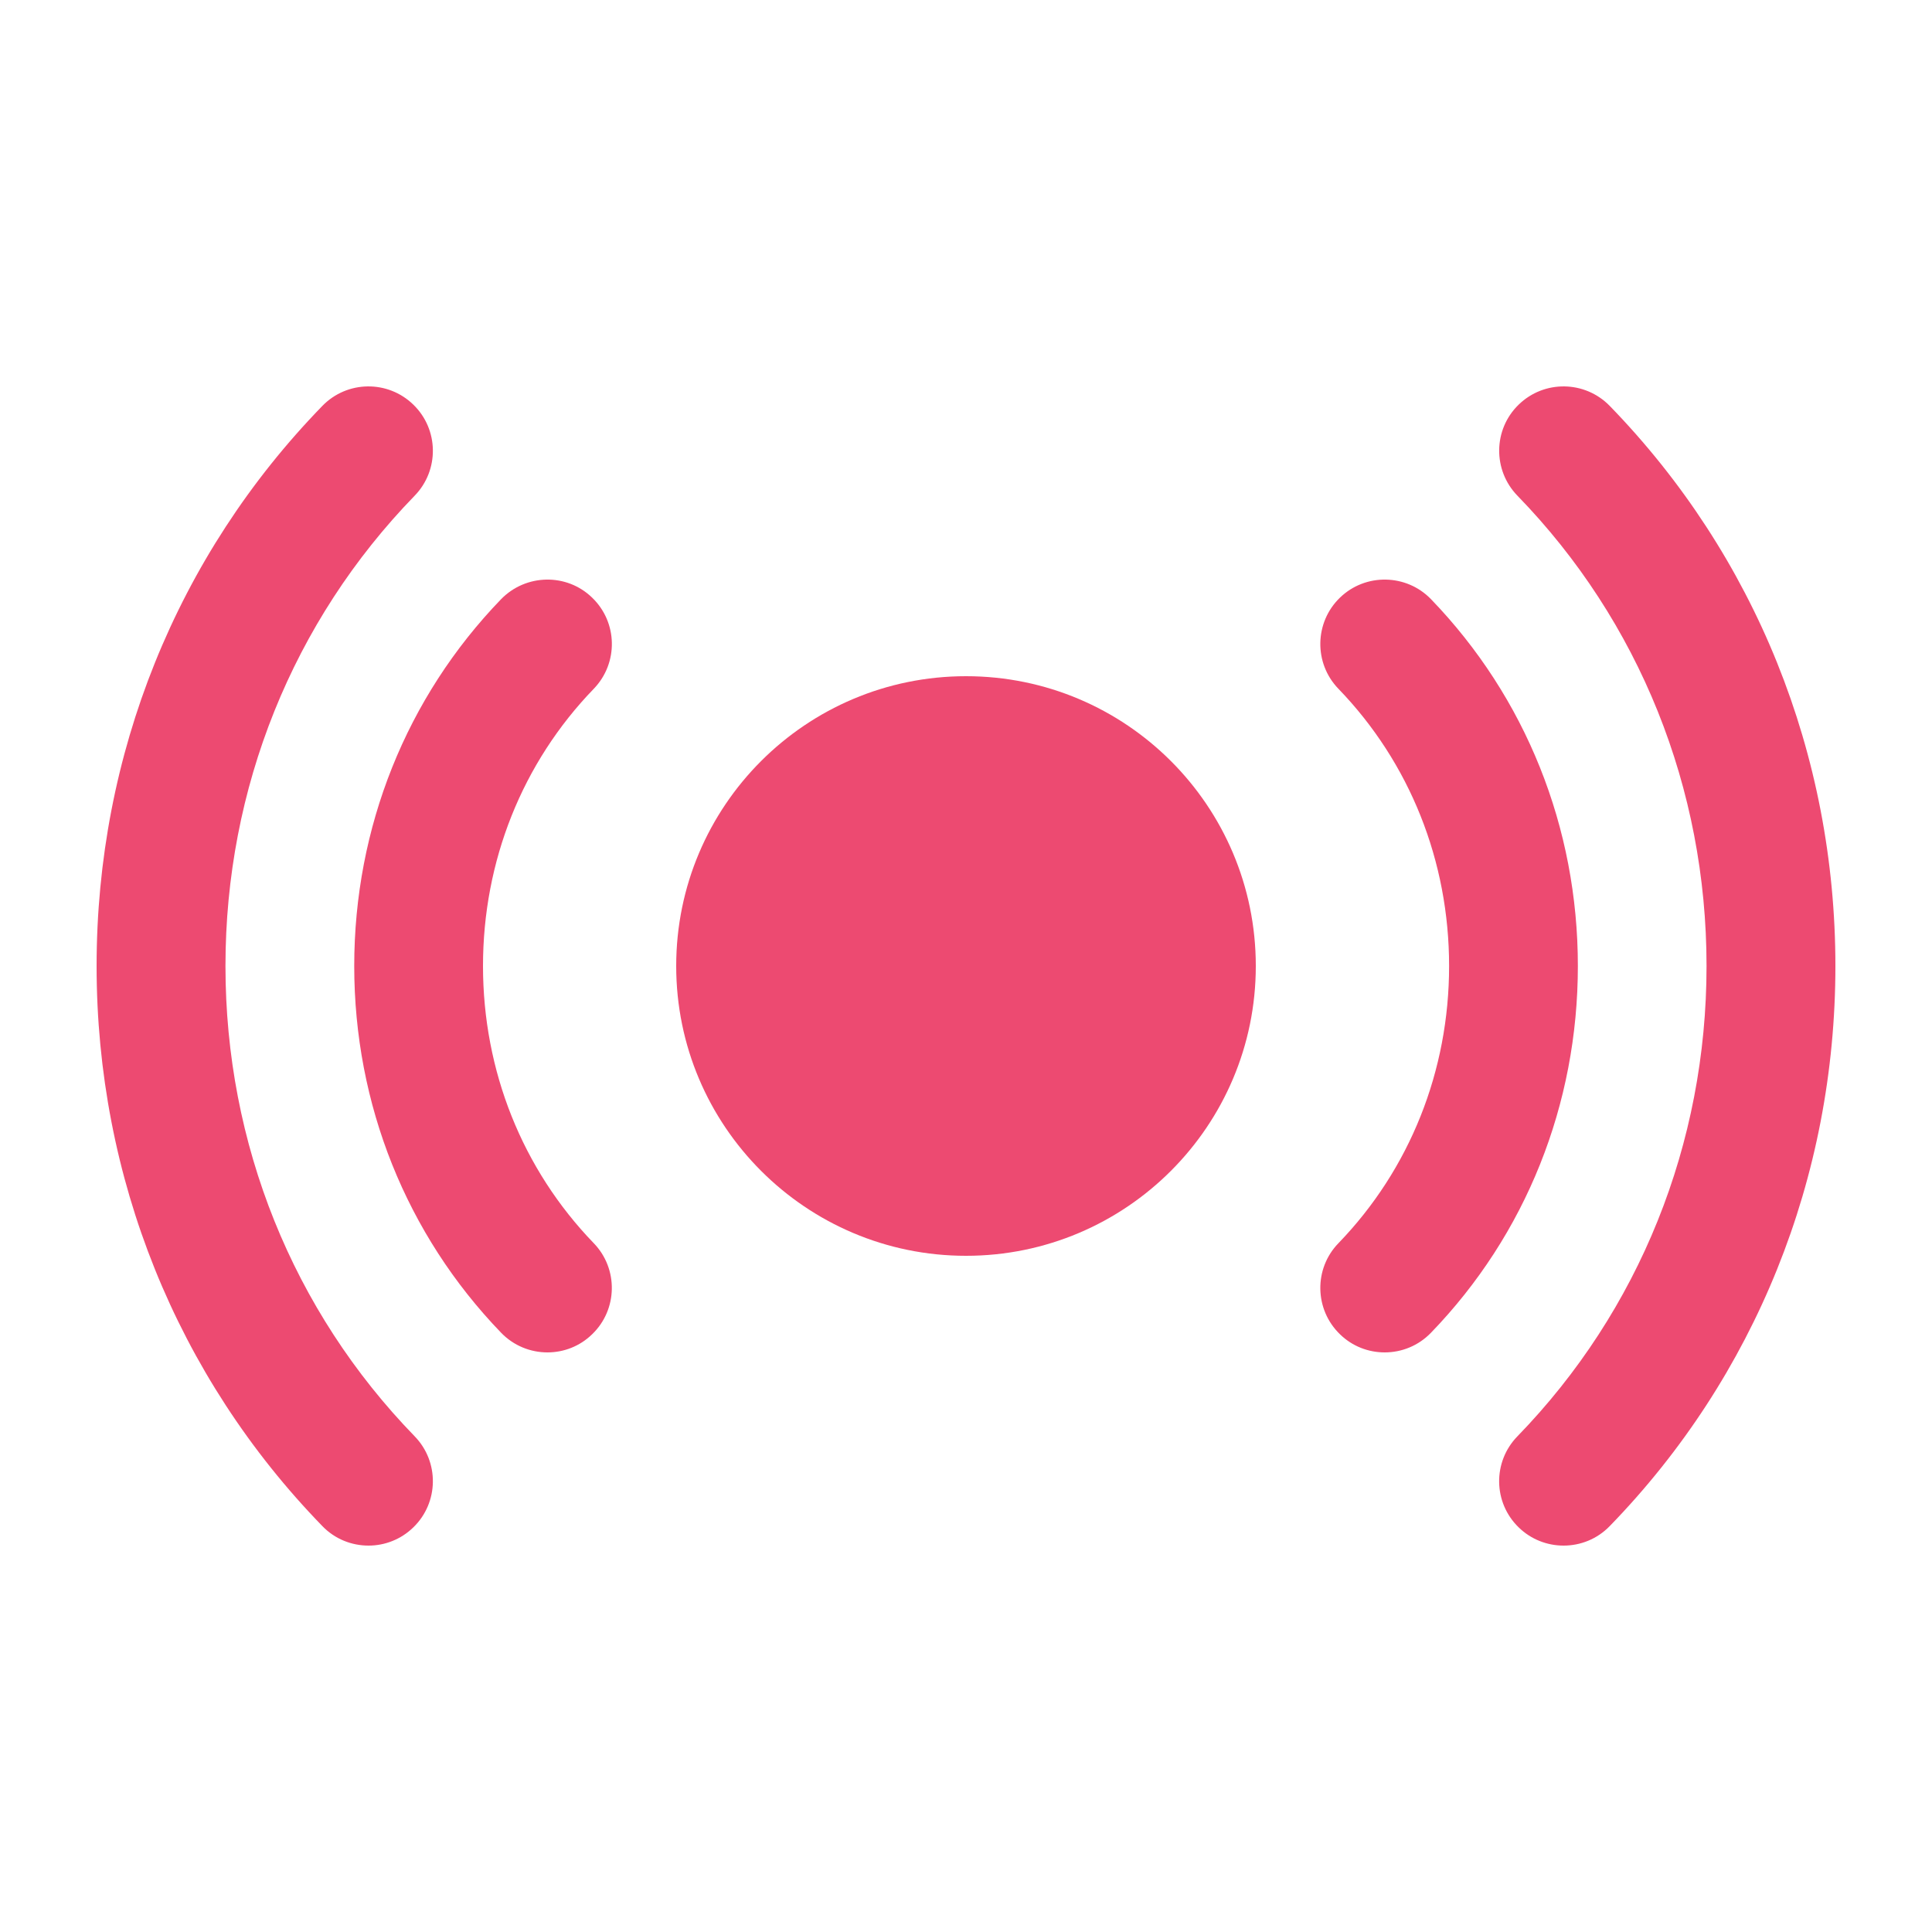
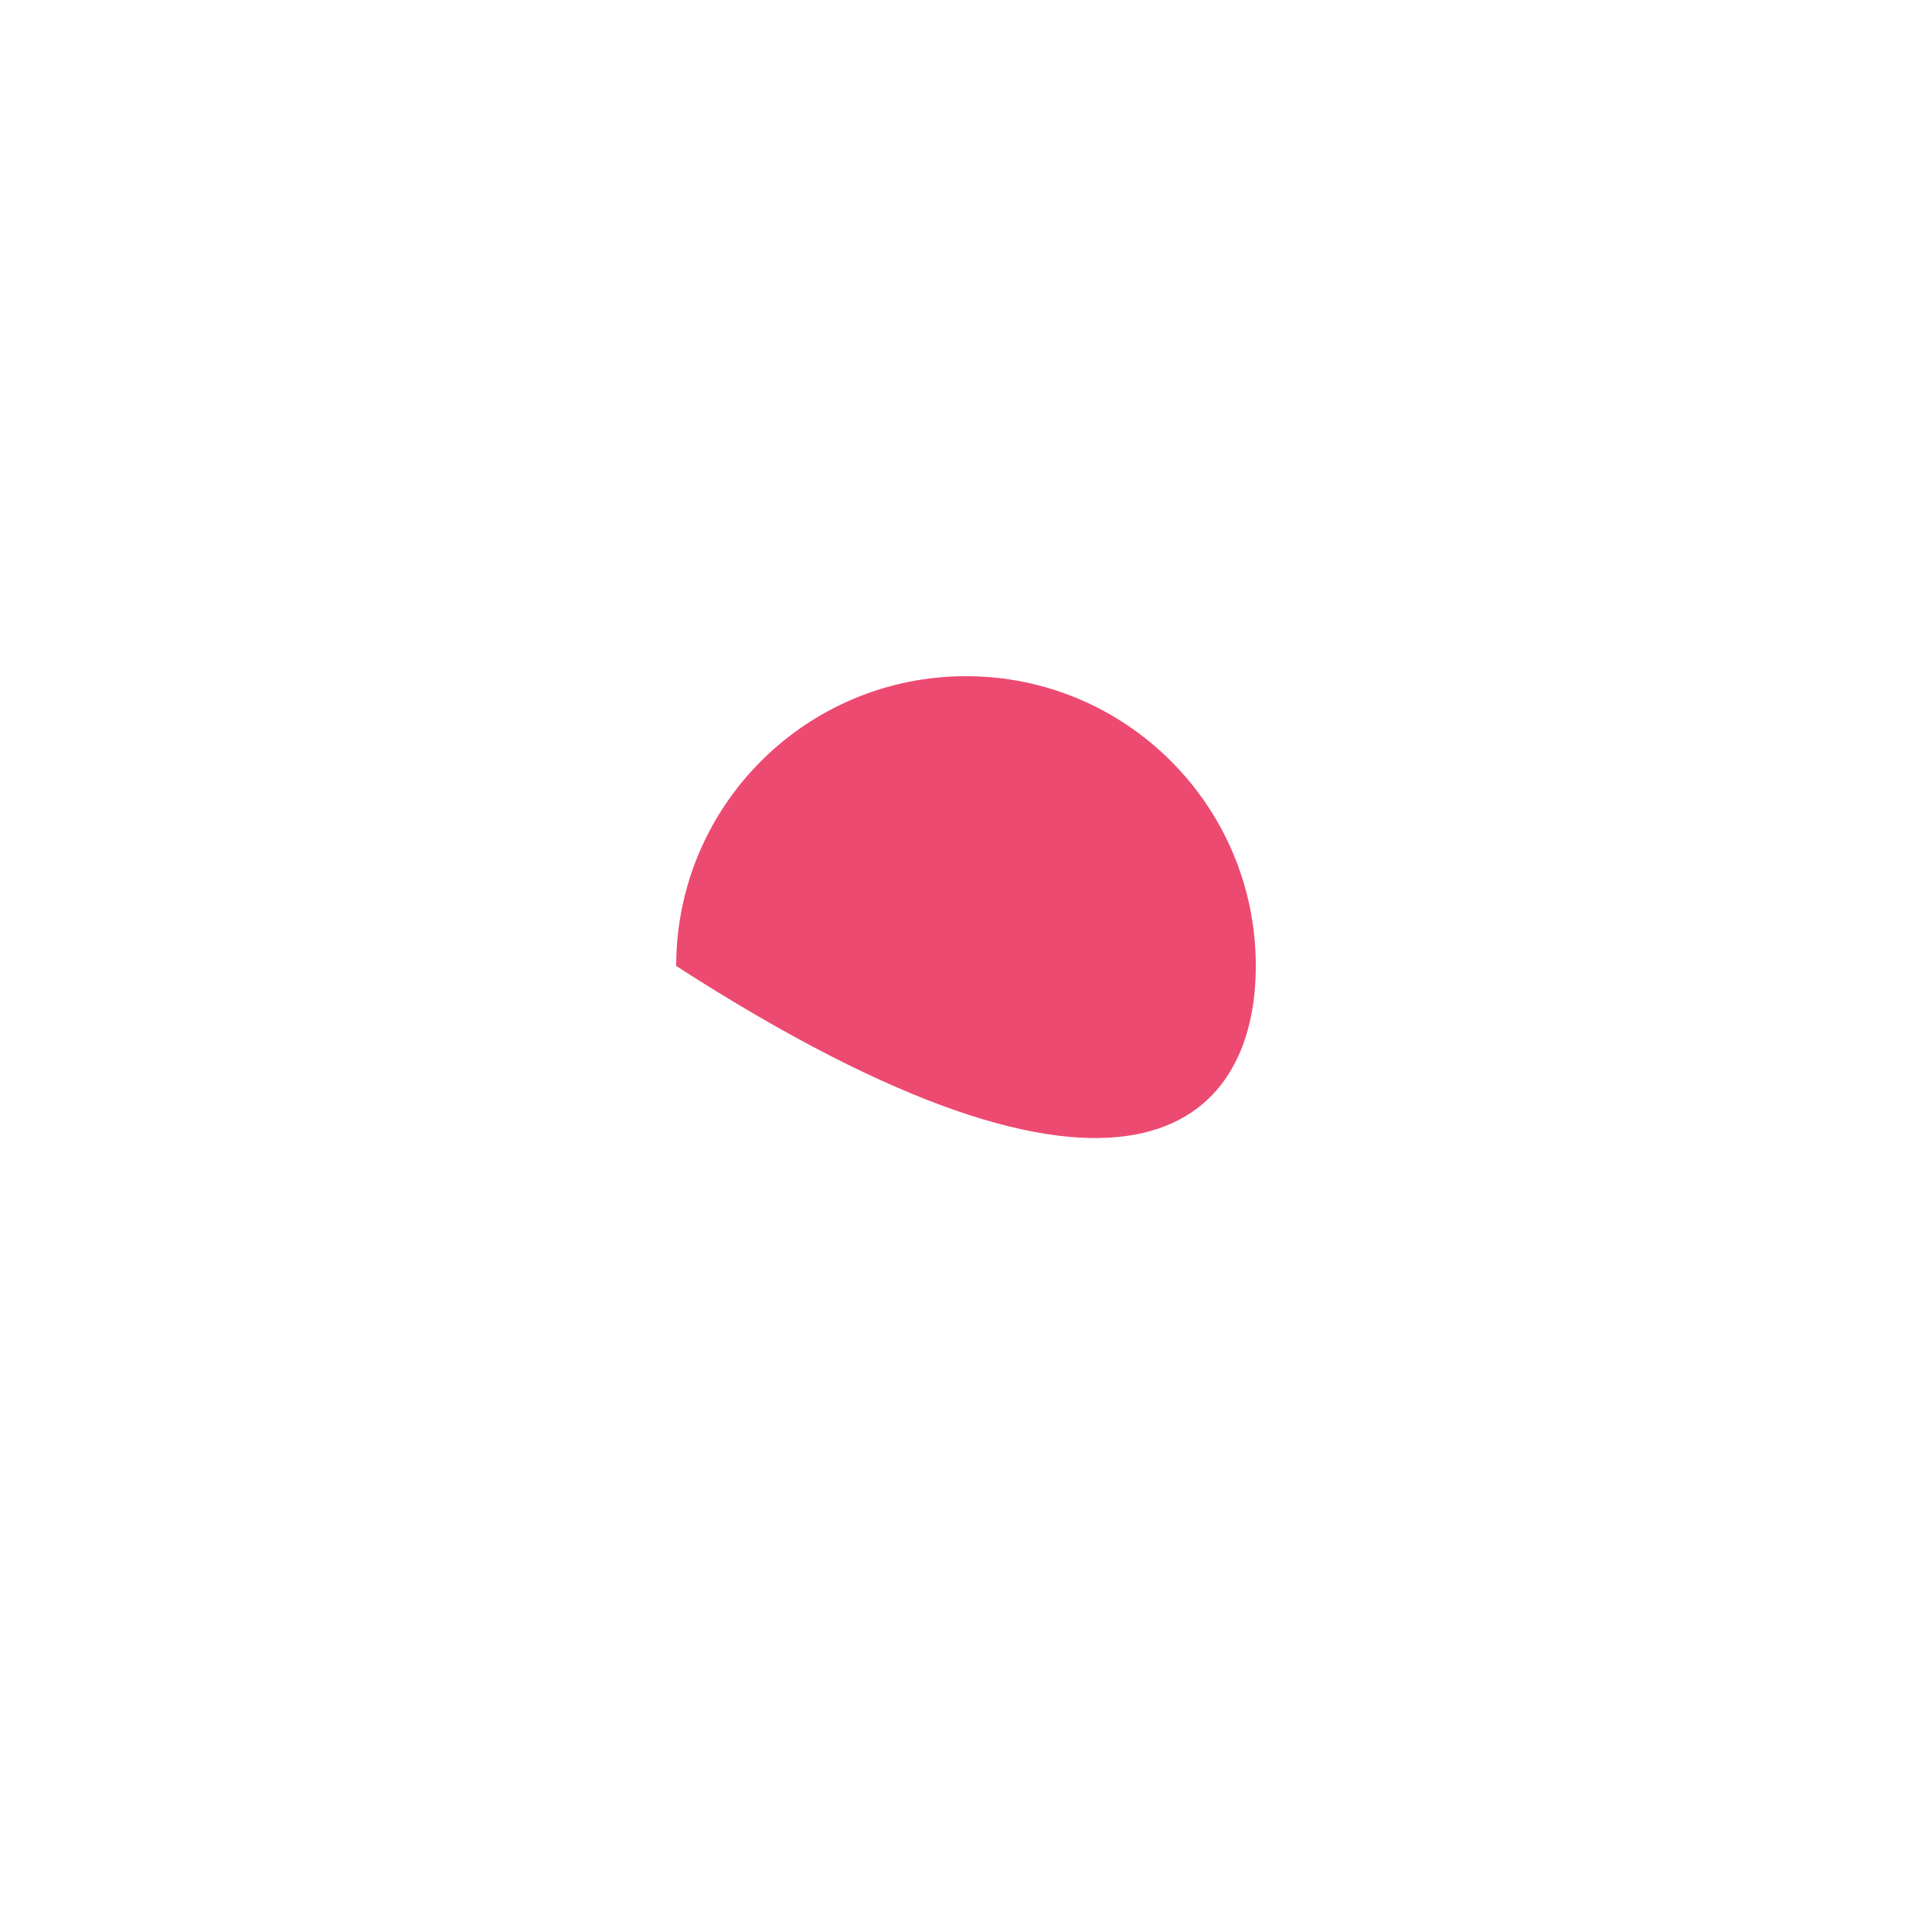
<svg xmlns="http://www.w3.org/2000/svg" width="20" height="20" viewBox="0 0 20 20" fill="none">
-   <path fill-rule="evenodd" clip-rule="evenodd" d="M4.293 5.131C3.03 6.431 2.334 8.16 2.334 10C2.334 11.84 3.03 13.569 4.293 14.869C4.549 15.133 4.543 15.555 4.279 15.811C4.15 15.937 3.982 16 3.815 16C3.641 16 3.467 15.933 3.337 15.798C1.83 14.248 1 12.189 1 10C1 7.811 1.83 5.752 3.337 4.202C3.593 3.938 4.015 3.932 4.279 4.189C4.543 4.445 4.549 4.867 4.293 5.131ZM5.187 6.203C5.444 5.939 5.867 5.931 6.13 6.187C6.395 6.442 6.403 6.864 6.147 7.13C5.407 7.895 5 8.914 5 10C5 11.085 5.407 12.104 6.147 12.87C6.402 13.134 6.395 13.557 6.13 13.812C6.001 13.938 5.834 14 5.667 14C5.493 14 5.318 13.932 5.187 13.796C4.207 12.78 3.667 11.433 3.667 10C3.667 8.566 4.207 7.218 5.187 6.203ZM16.664 4.202C16.407 3.938 15.985 3.932 15.721 4.189C15.457 4.445 15.452 4.867 15.708 5.131C16.971 6.431 17.666 8.16 17.666 10C17.666 11.84 16.97 13.569 15.708 14.869C15.451 15.133 15.457 15.555 15.721 15.811C15.85 15.937 16.018 16 16.186 16C16.36 16 16.533 15.933 16.664 15.798C18.17 14.248 19 12.189 19 10C19 7.811 18.17 5.752 16.664 4.202ZM13.871 6.187C14.135 5.931 14.559 5.939 14.814 6.203C15.794 7.219 16.334 8.566 16.334 10C16.334 11.433 15.795 12.781 14.814 13.796C14.683 13.932 14.509 14 14.334 14C14.167 14 14 13.938 13.871 13.812C13.607 13.557 13.599 13.134 13.855 12.87C14.595 12.104 15.001 11.085 15.001 10C15.001 8.914 14.594 7.895 13.855 7.13C13.599 6.865 13.607 6.442 13.871 6.187Z" fill="#ED4A71" />
-   <path d="M10 7C8.344 7 7 8.342 7 10C7 11.656 8.344 13 10 13C11.656 13 13 11.656 13 10C13 8.342 11.656 7 10 7Z" fill="#ED4A71" />
+   <path d="M10 7C8.344 7 7 8.342 7 10C11.656 13 13 11.656 13 10C13 8.342 11.656 7 10 7Z" fill="#ED4A71" />
</svg>